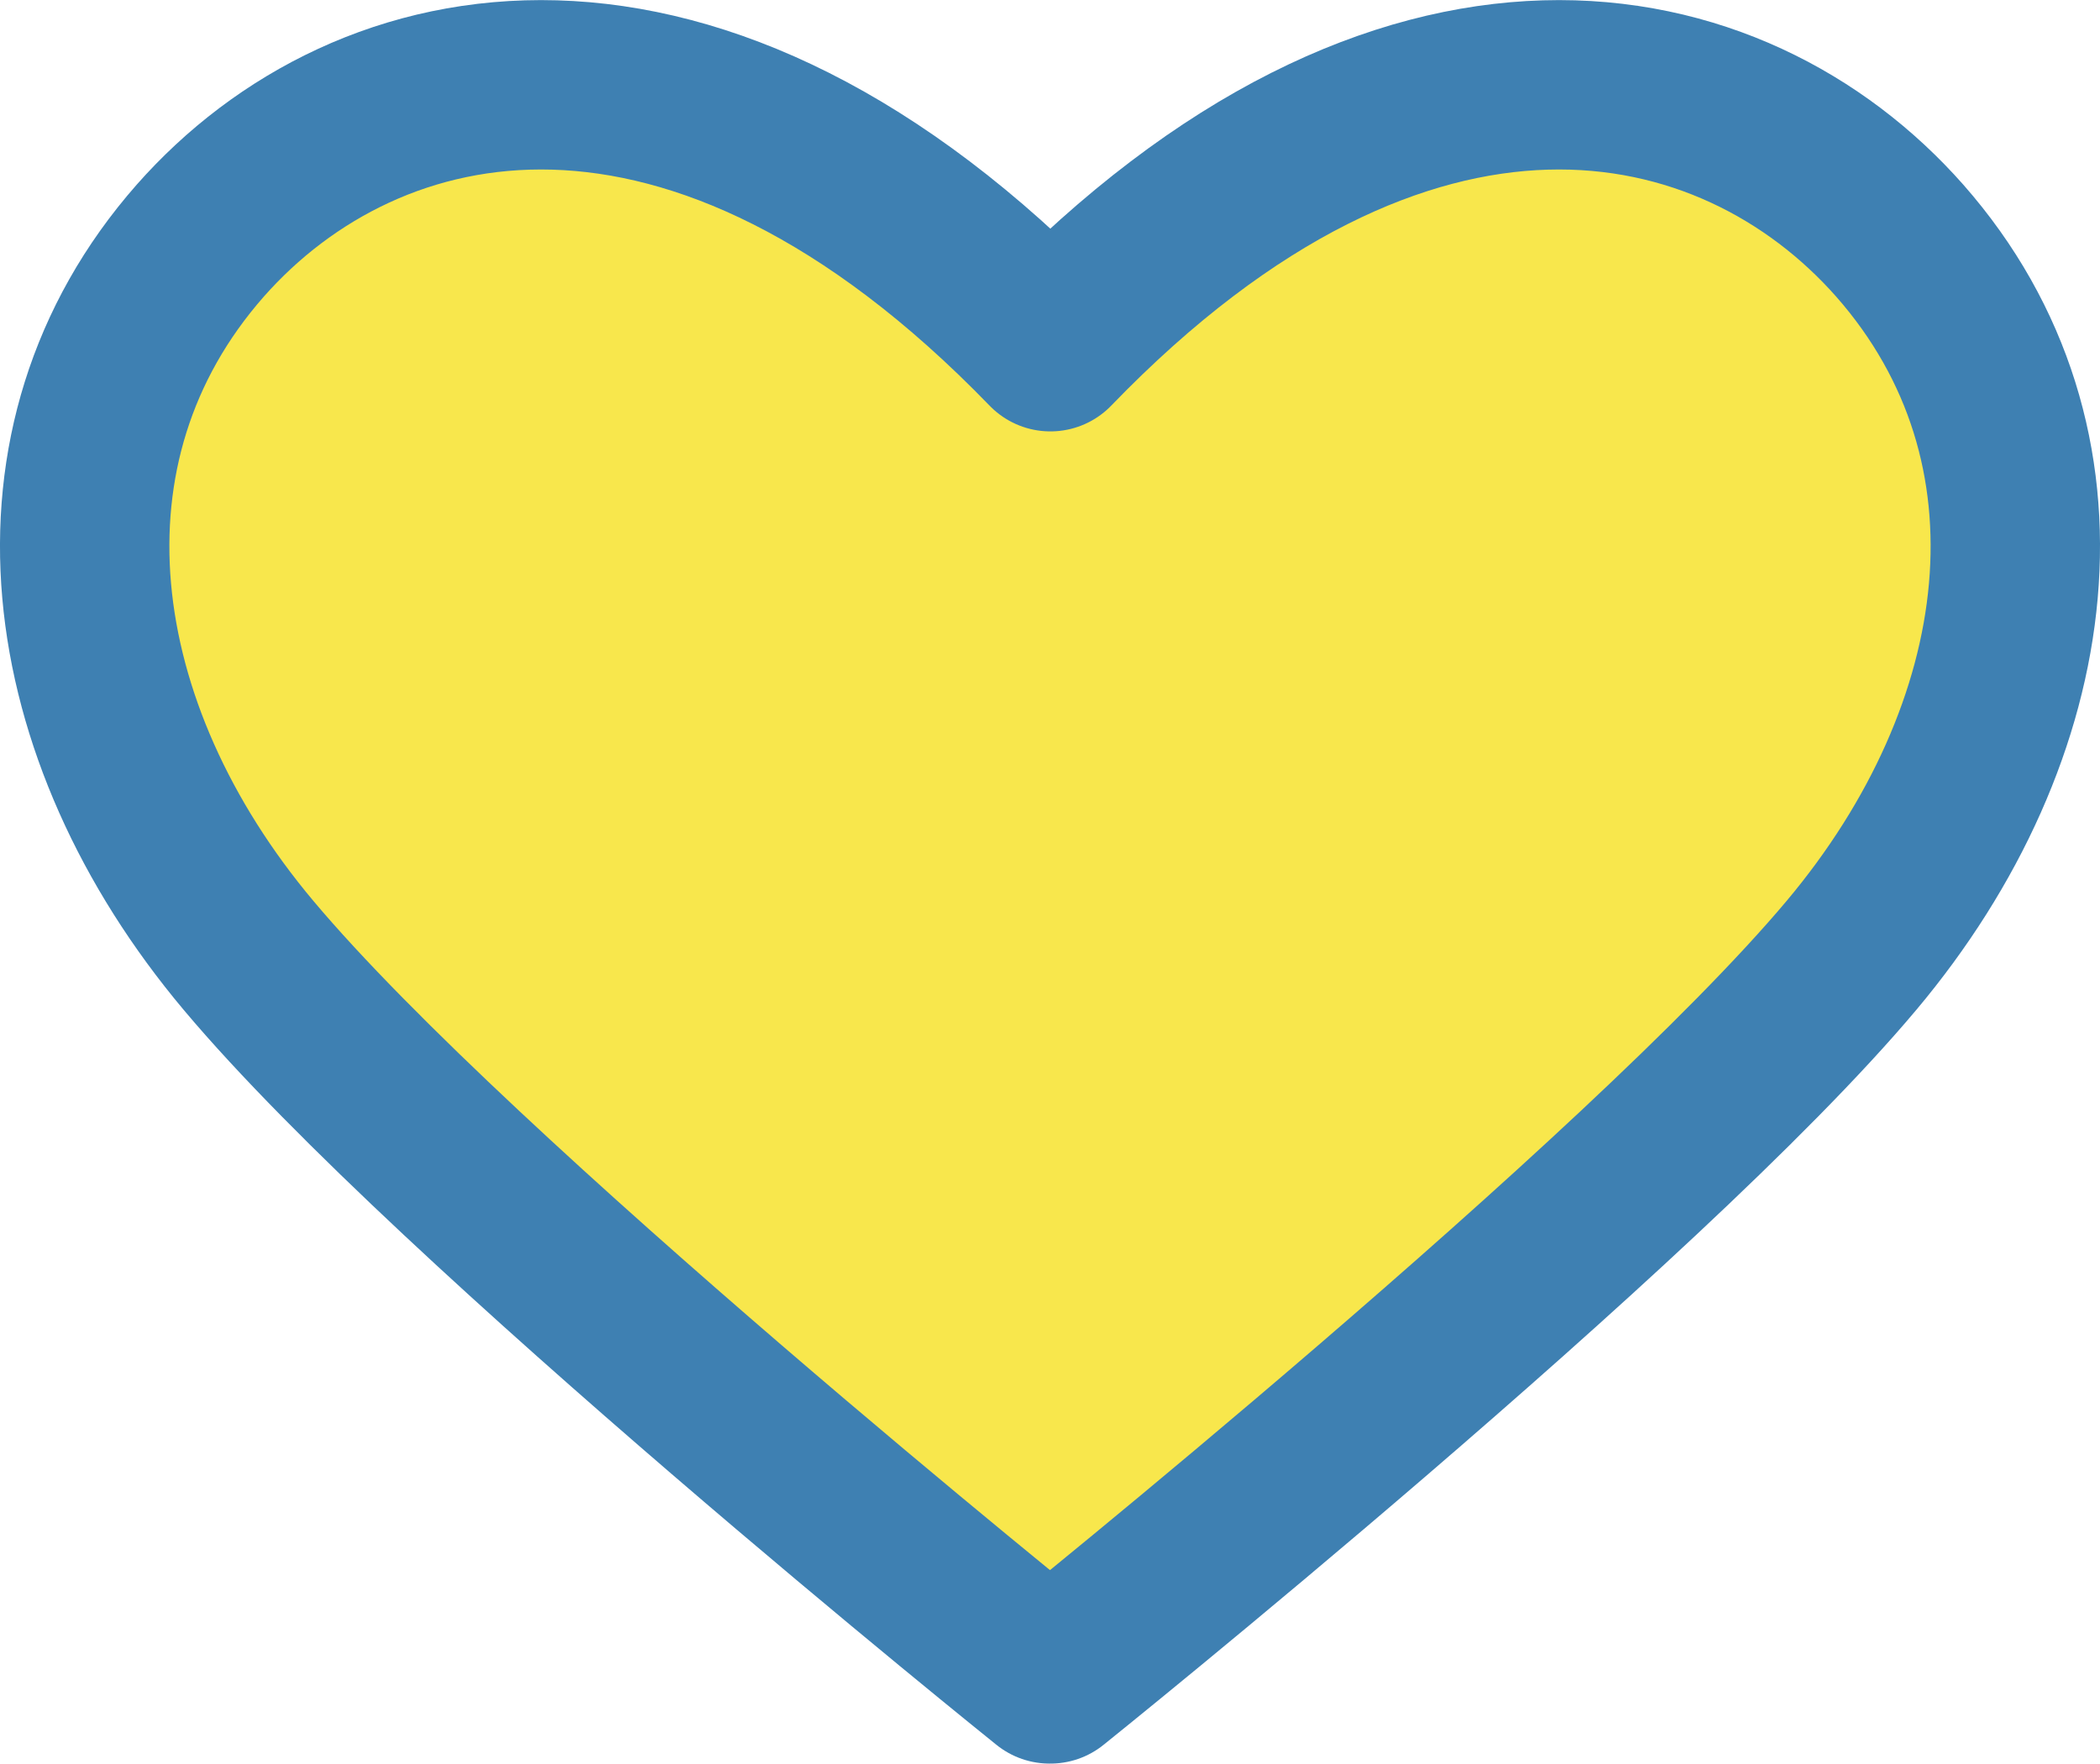
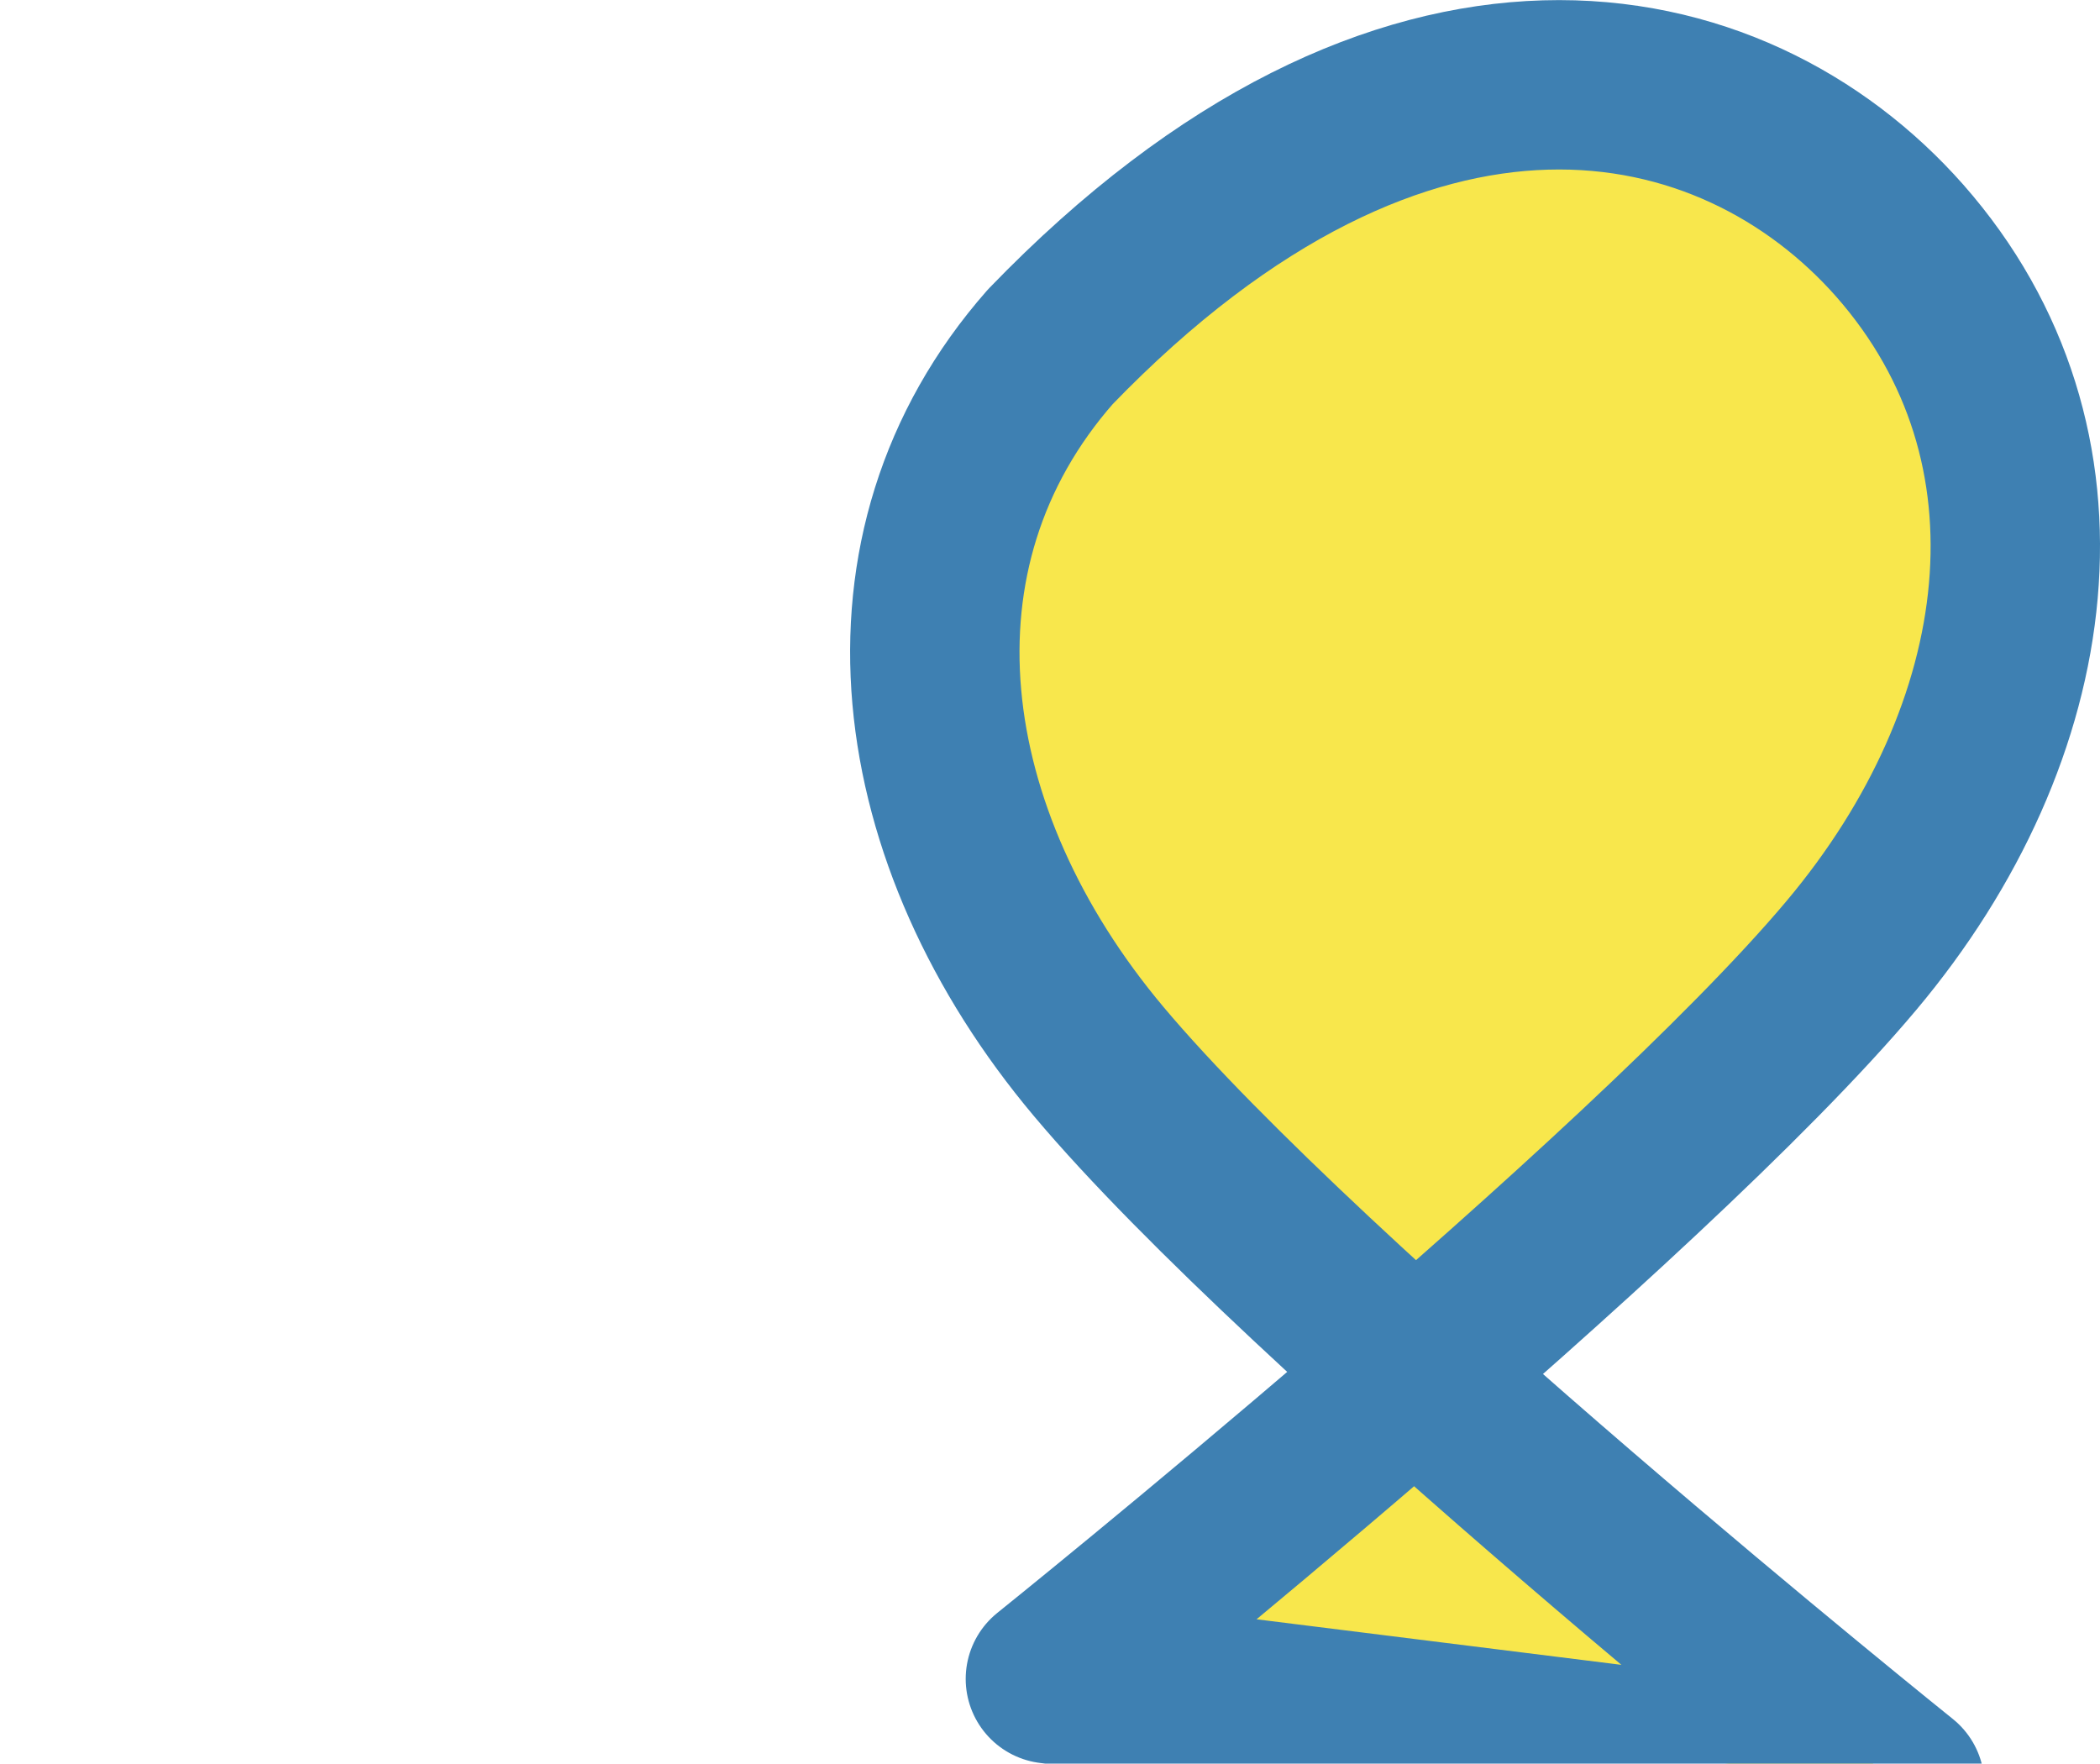
<svg xmlns="http://www.w3.org/2000/svg" id="_レイヤー_2" data-name="レイヤー 2" viewBox="0 0 26.53 22.28">
  <defs>
    <style>
      .cls-1 {
        fill: #f8e74c;
        stroke: #3e80b2;
        stroke-linecap: round;
        stroke-linejoin: round;
        stroke-width: 2.14px;
      }
    </style>
  </defs>
  <g id="_修正" data-name="修正">
-     <path class="cls-1" d="M13.27,21.21s7.5-6.02,10.12-9.14c2.37-2.82,2.88-6.45.61-9.03-2.11-2.39-6.25-3.3-10.73,1.34C8.78-.26,4.64.65,2.53,3.04c-2.27,2.58-1.76,6.21.61,9.03,2.62,3.12,10.12,9.14,10.12,9.14Z" />
+     <path class="cls-1" d="M13.27,21.21s7.5-6.02,10.12-9.14c2.37-2.82,2.88-6.45.61-9.03-2.11-2.39-6.25-3.3-10.73,1.34c-2.27,2.58-1.76,6.21.61,9.03,2.62,3.12,10.12,9.14,10.12,9.14Z" />
  </g>
</svg>